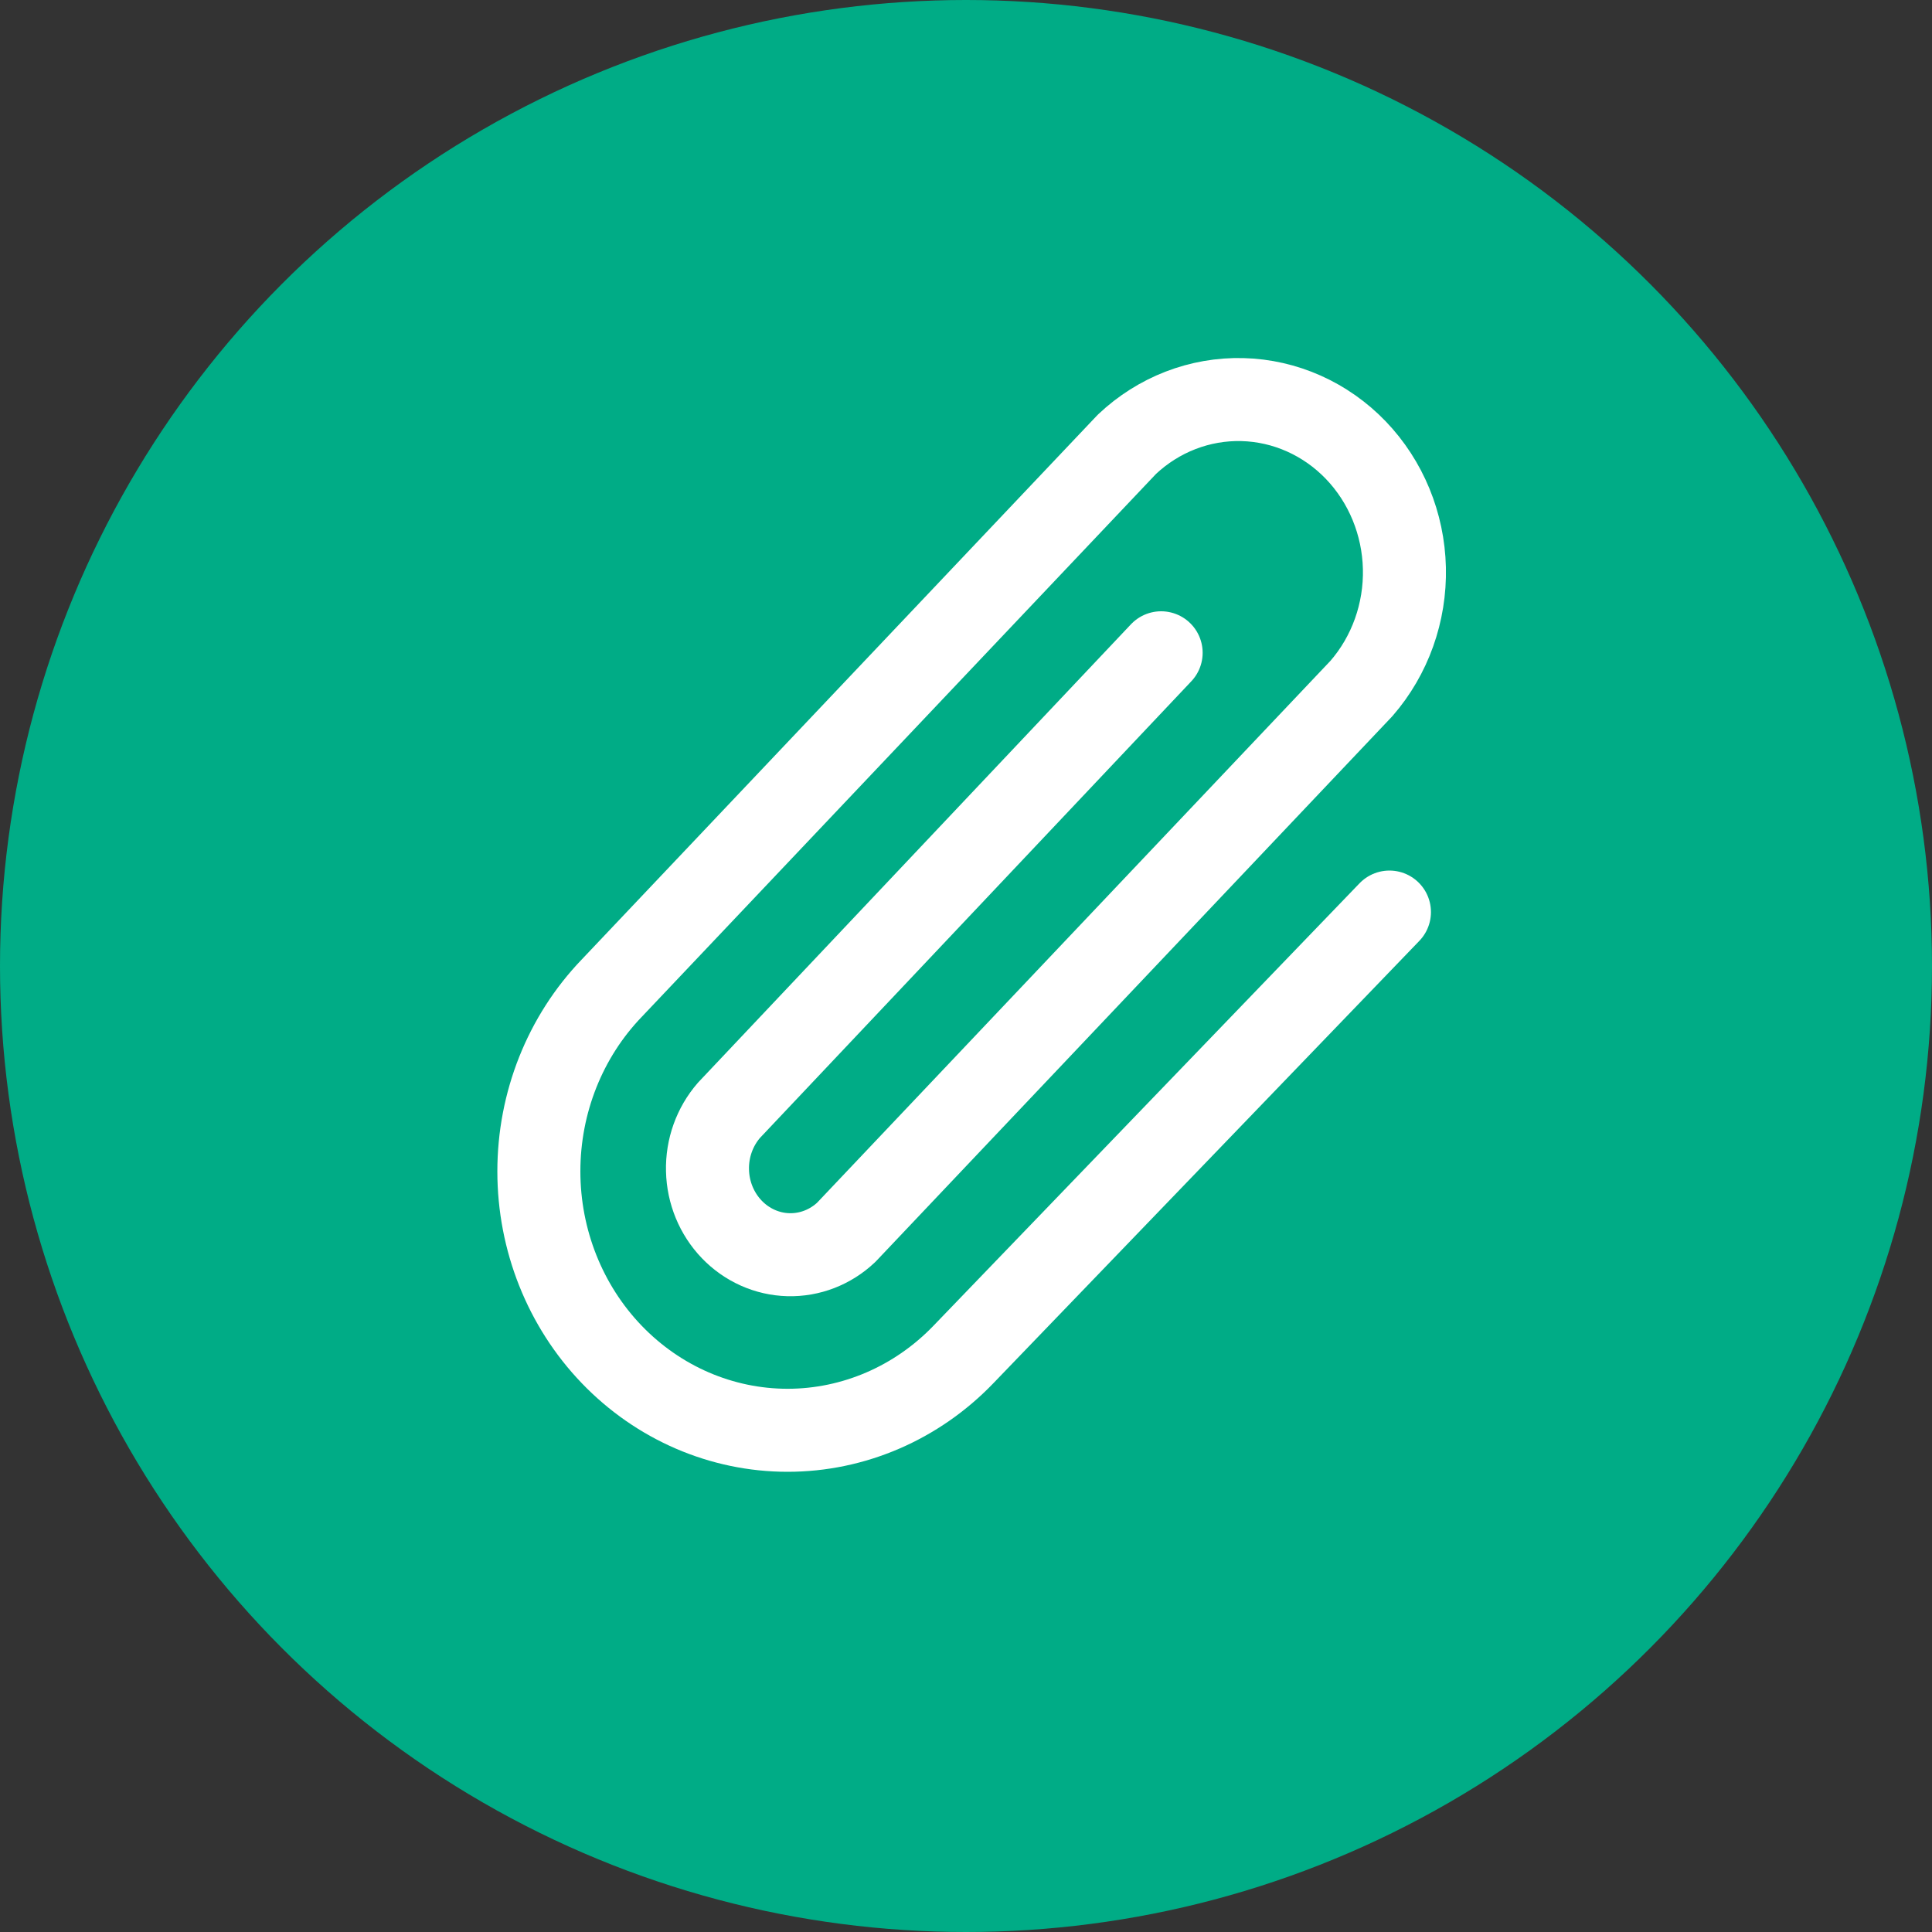
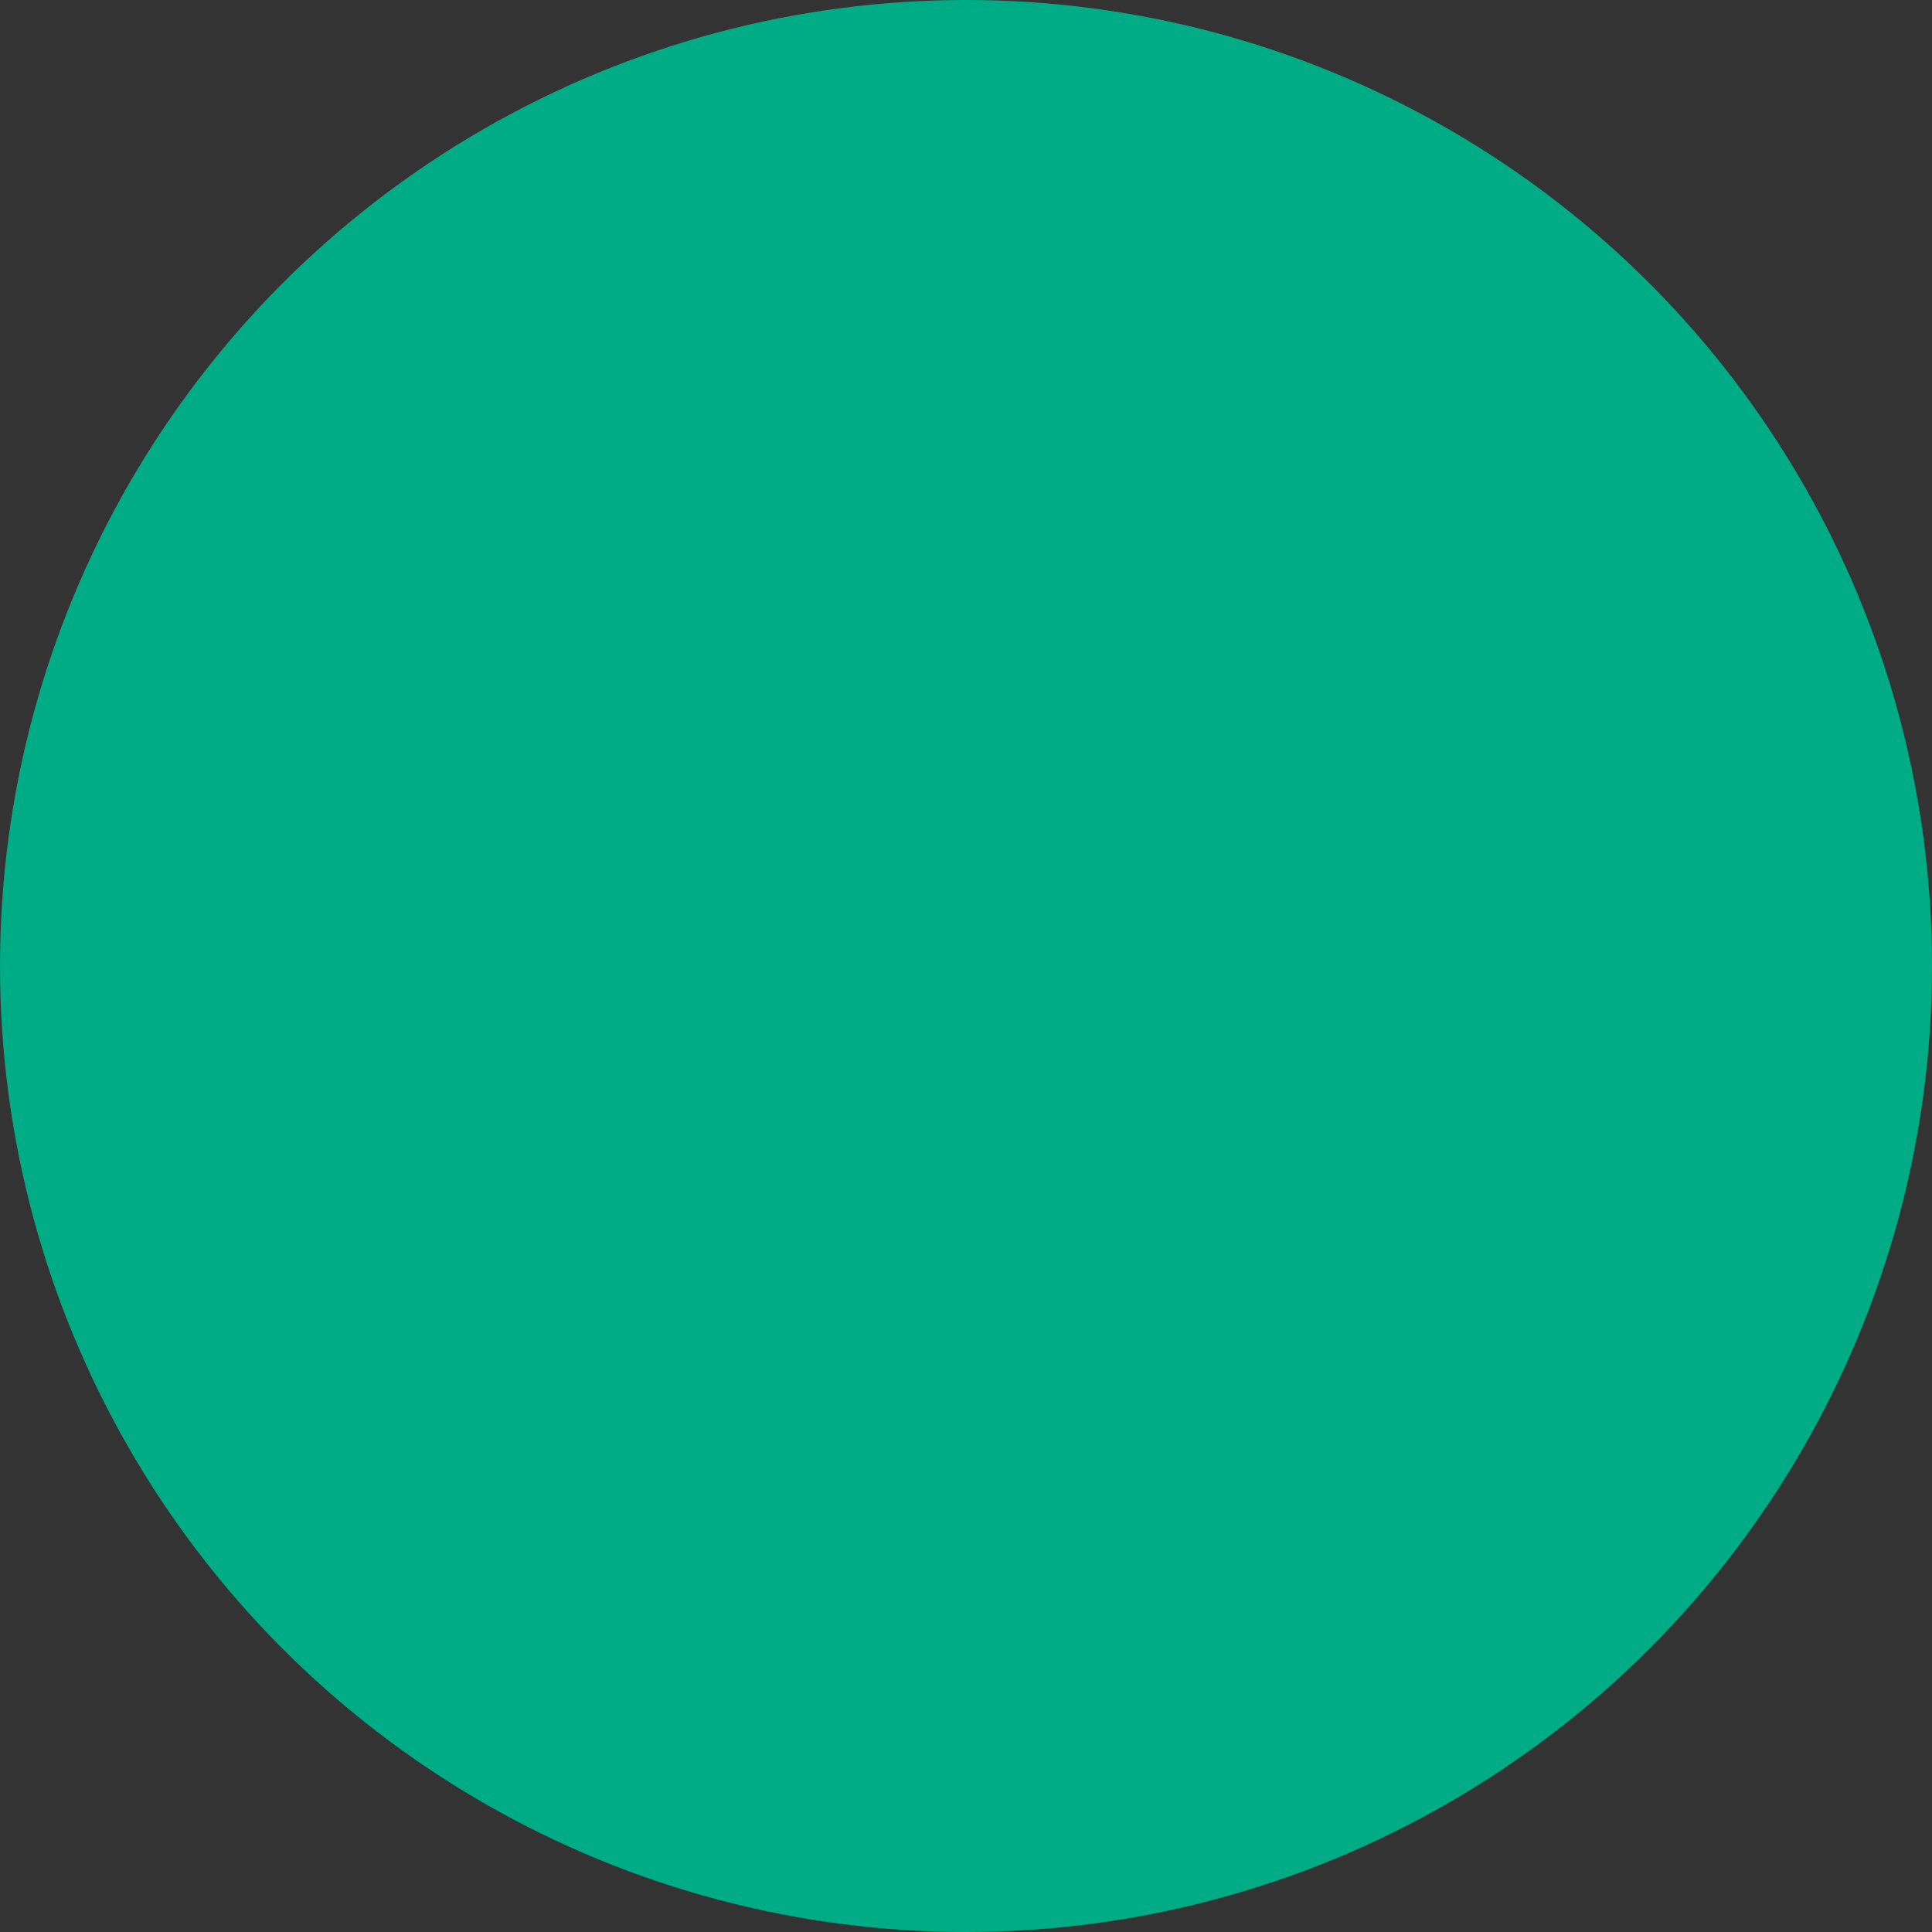
<svg xmlns="http://www.w3.org/2000/svg" width="35" height="35" viewBox="0 0 35 35" fill="none">
  <rect x="0" y="0" width="35" height="35" fill="#333333" stroke="none" />
  <circle cx="17.5" cy="17.5" r="17.5" fill="#00AC86" />
  <g clip-path="url(#clip0_10115_11057)">
-     <path d="M21.035 11.826L13.206 20.114C12.947 20.412 12.807 20.802 12.817 21.204C12.826 21.605 12.984 21.988 13.257 22.272C13.53 22.556 13.897 22.72 14.283 22.73C14.669 22.74 15.044 22.595 15.33 22.325L24.664 12.472C25.182 11.876 25.461 11.096 25.442 10.292C25.423 9.489 25.108 8.724 24.562 8.155C24.016 7.587 23.281 7.259 22.509 7.239C21.737 7.219 20.987 7.509 20.415 8.049L11.082 17.902C10.236 18.782 9.762 19.975 9.762 21.22C9.762 22.464 10.236 23.657 11.082 24.537C11.927 25.416 13.073 25.911 14.268 25.911C15.463 25.911 16.609 25.416 17.454 24.537L25.171 16.523" stroke="white" stroke-width="1.504" stroke-linecap="round" stroke-linejoin="round" />
-   </g>
+     </g>
  <defs>
    <clipPath id="clip0_10115_11057">
      <rect width="24.062" height="25.049" fill="white" transform="translate(5.996 4)" />
    </clipPath>
  </defs>
</svg>